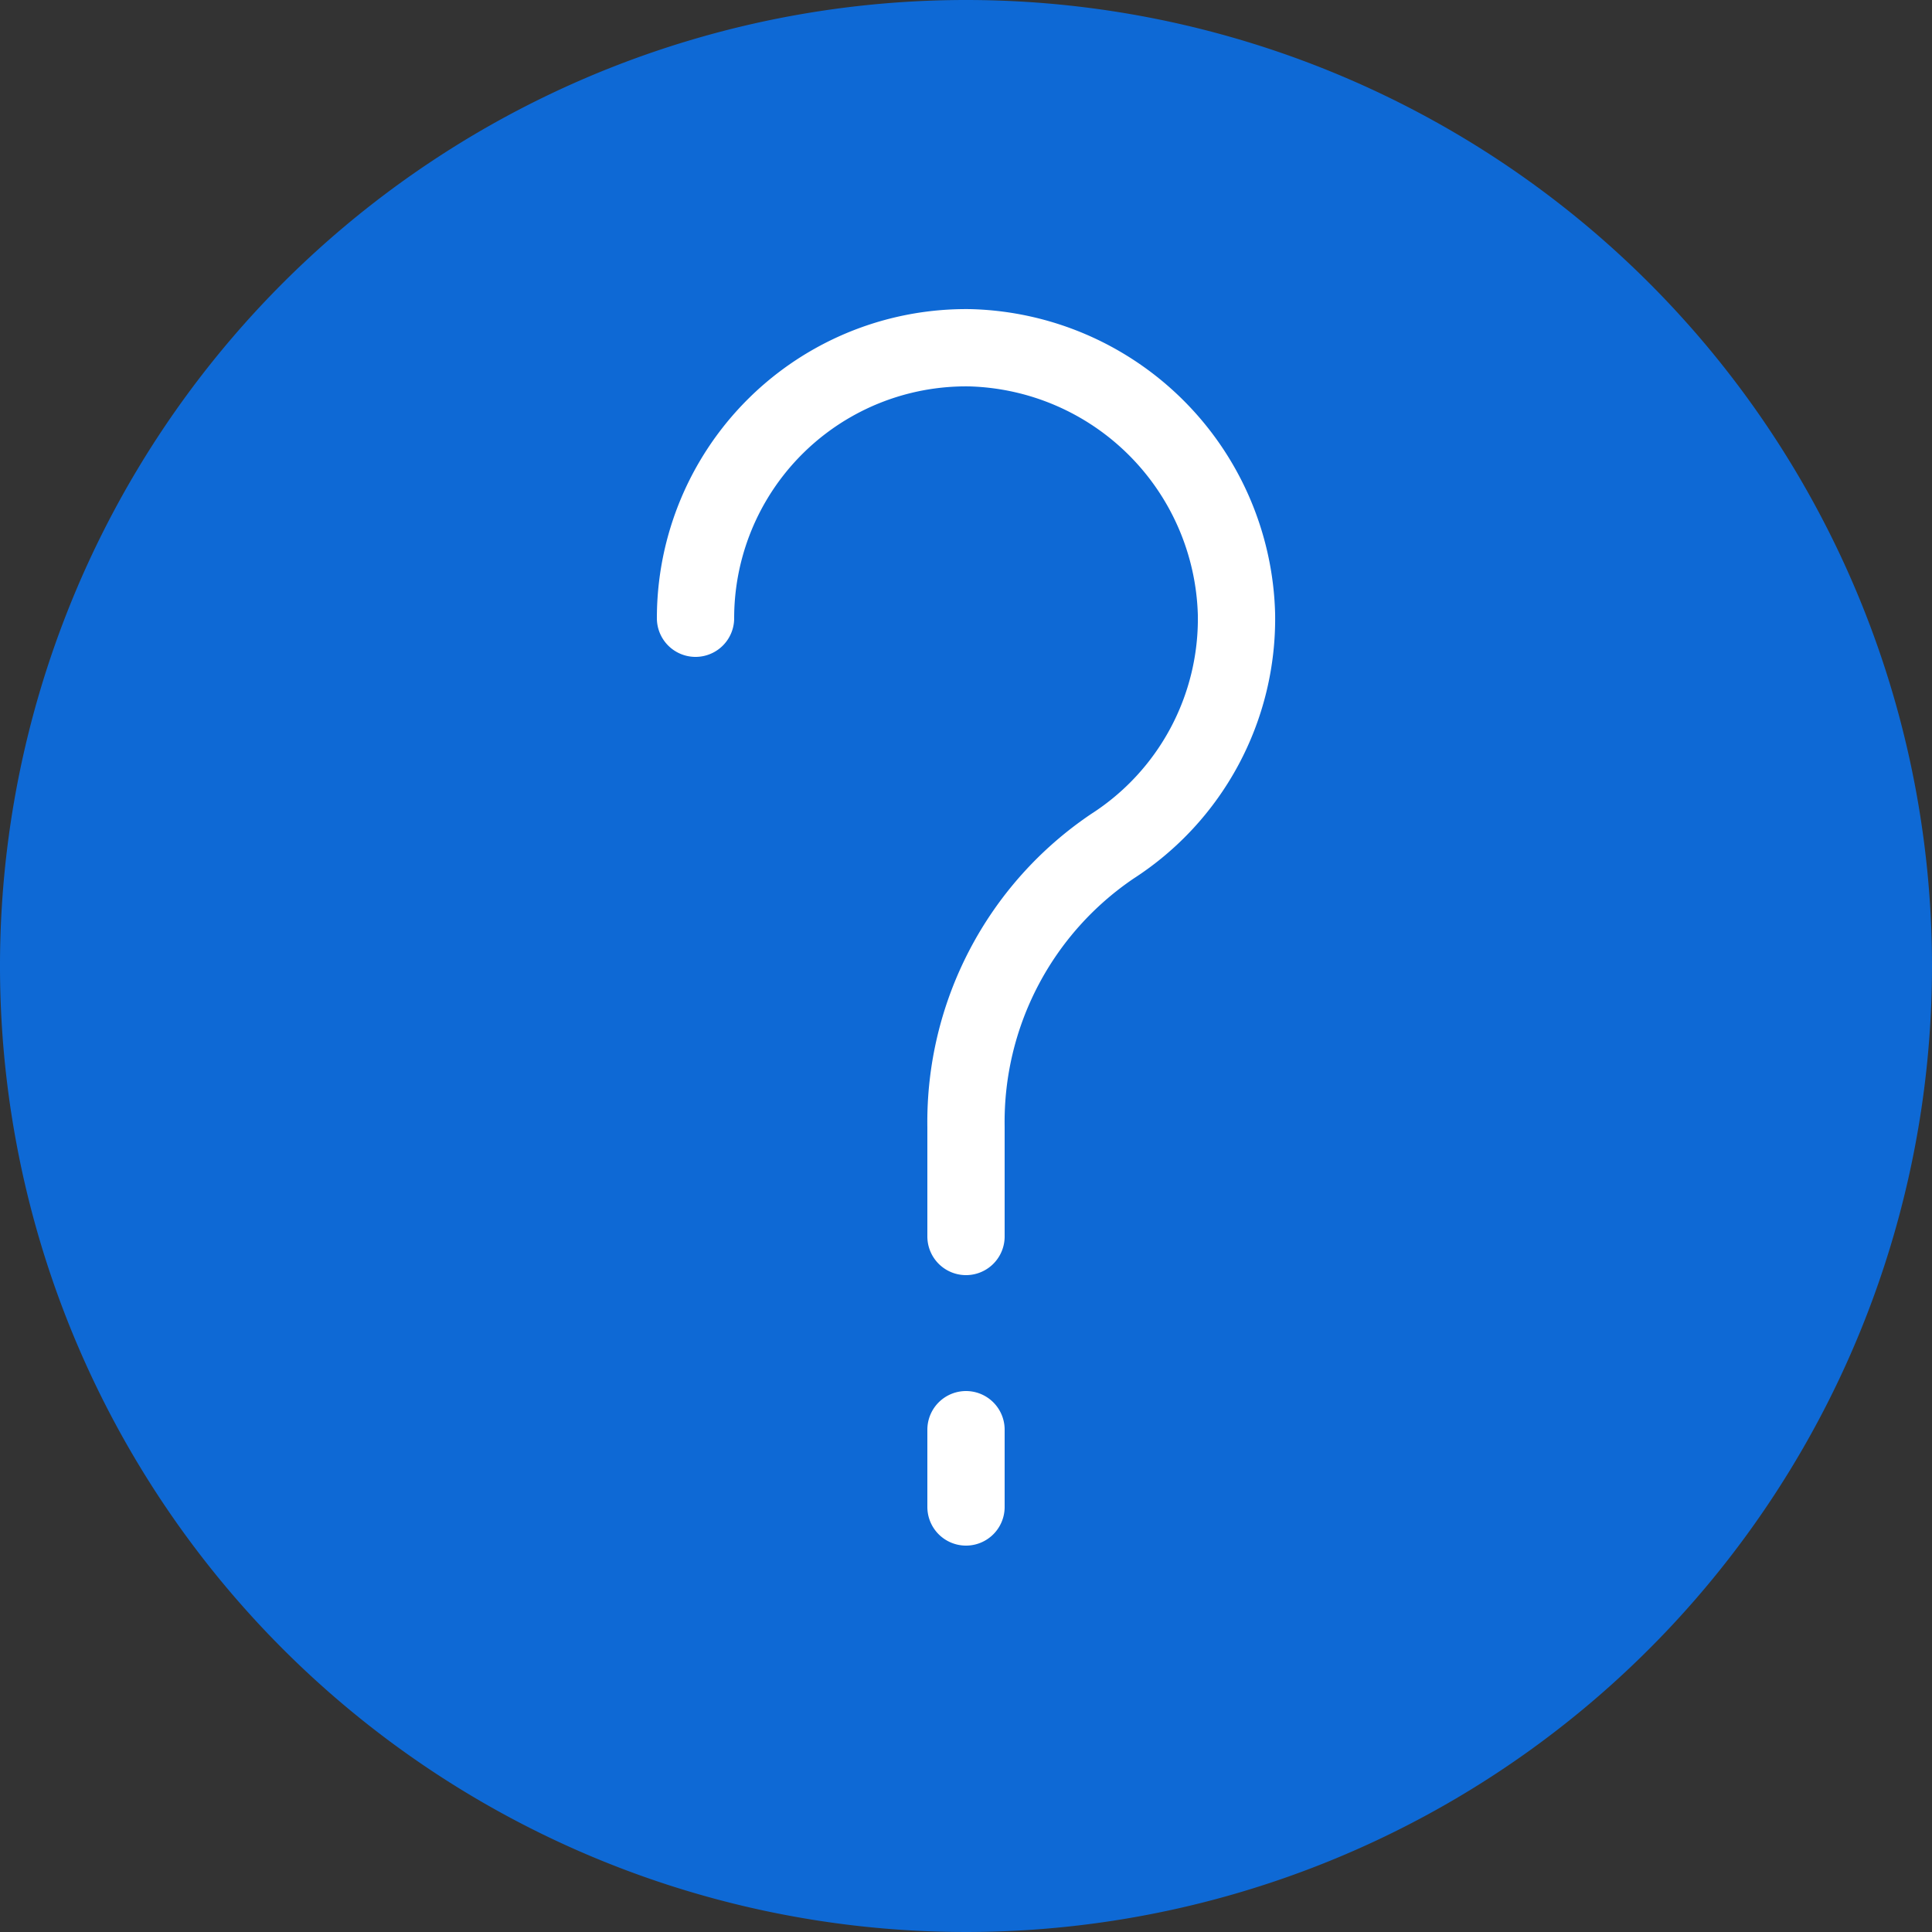
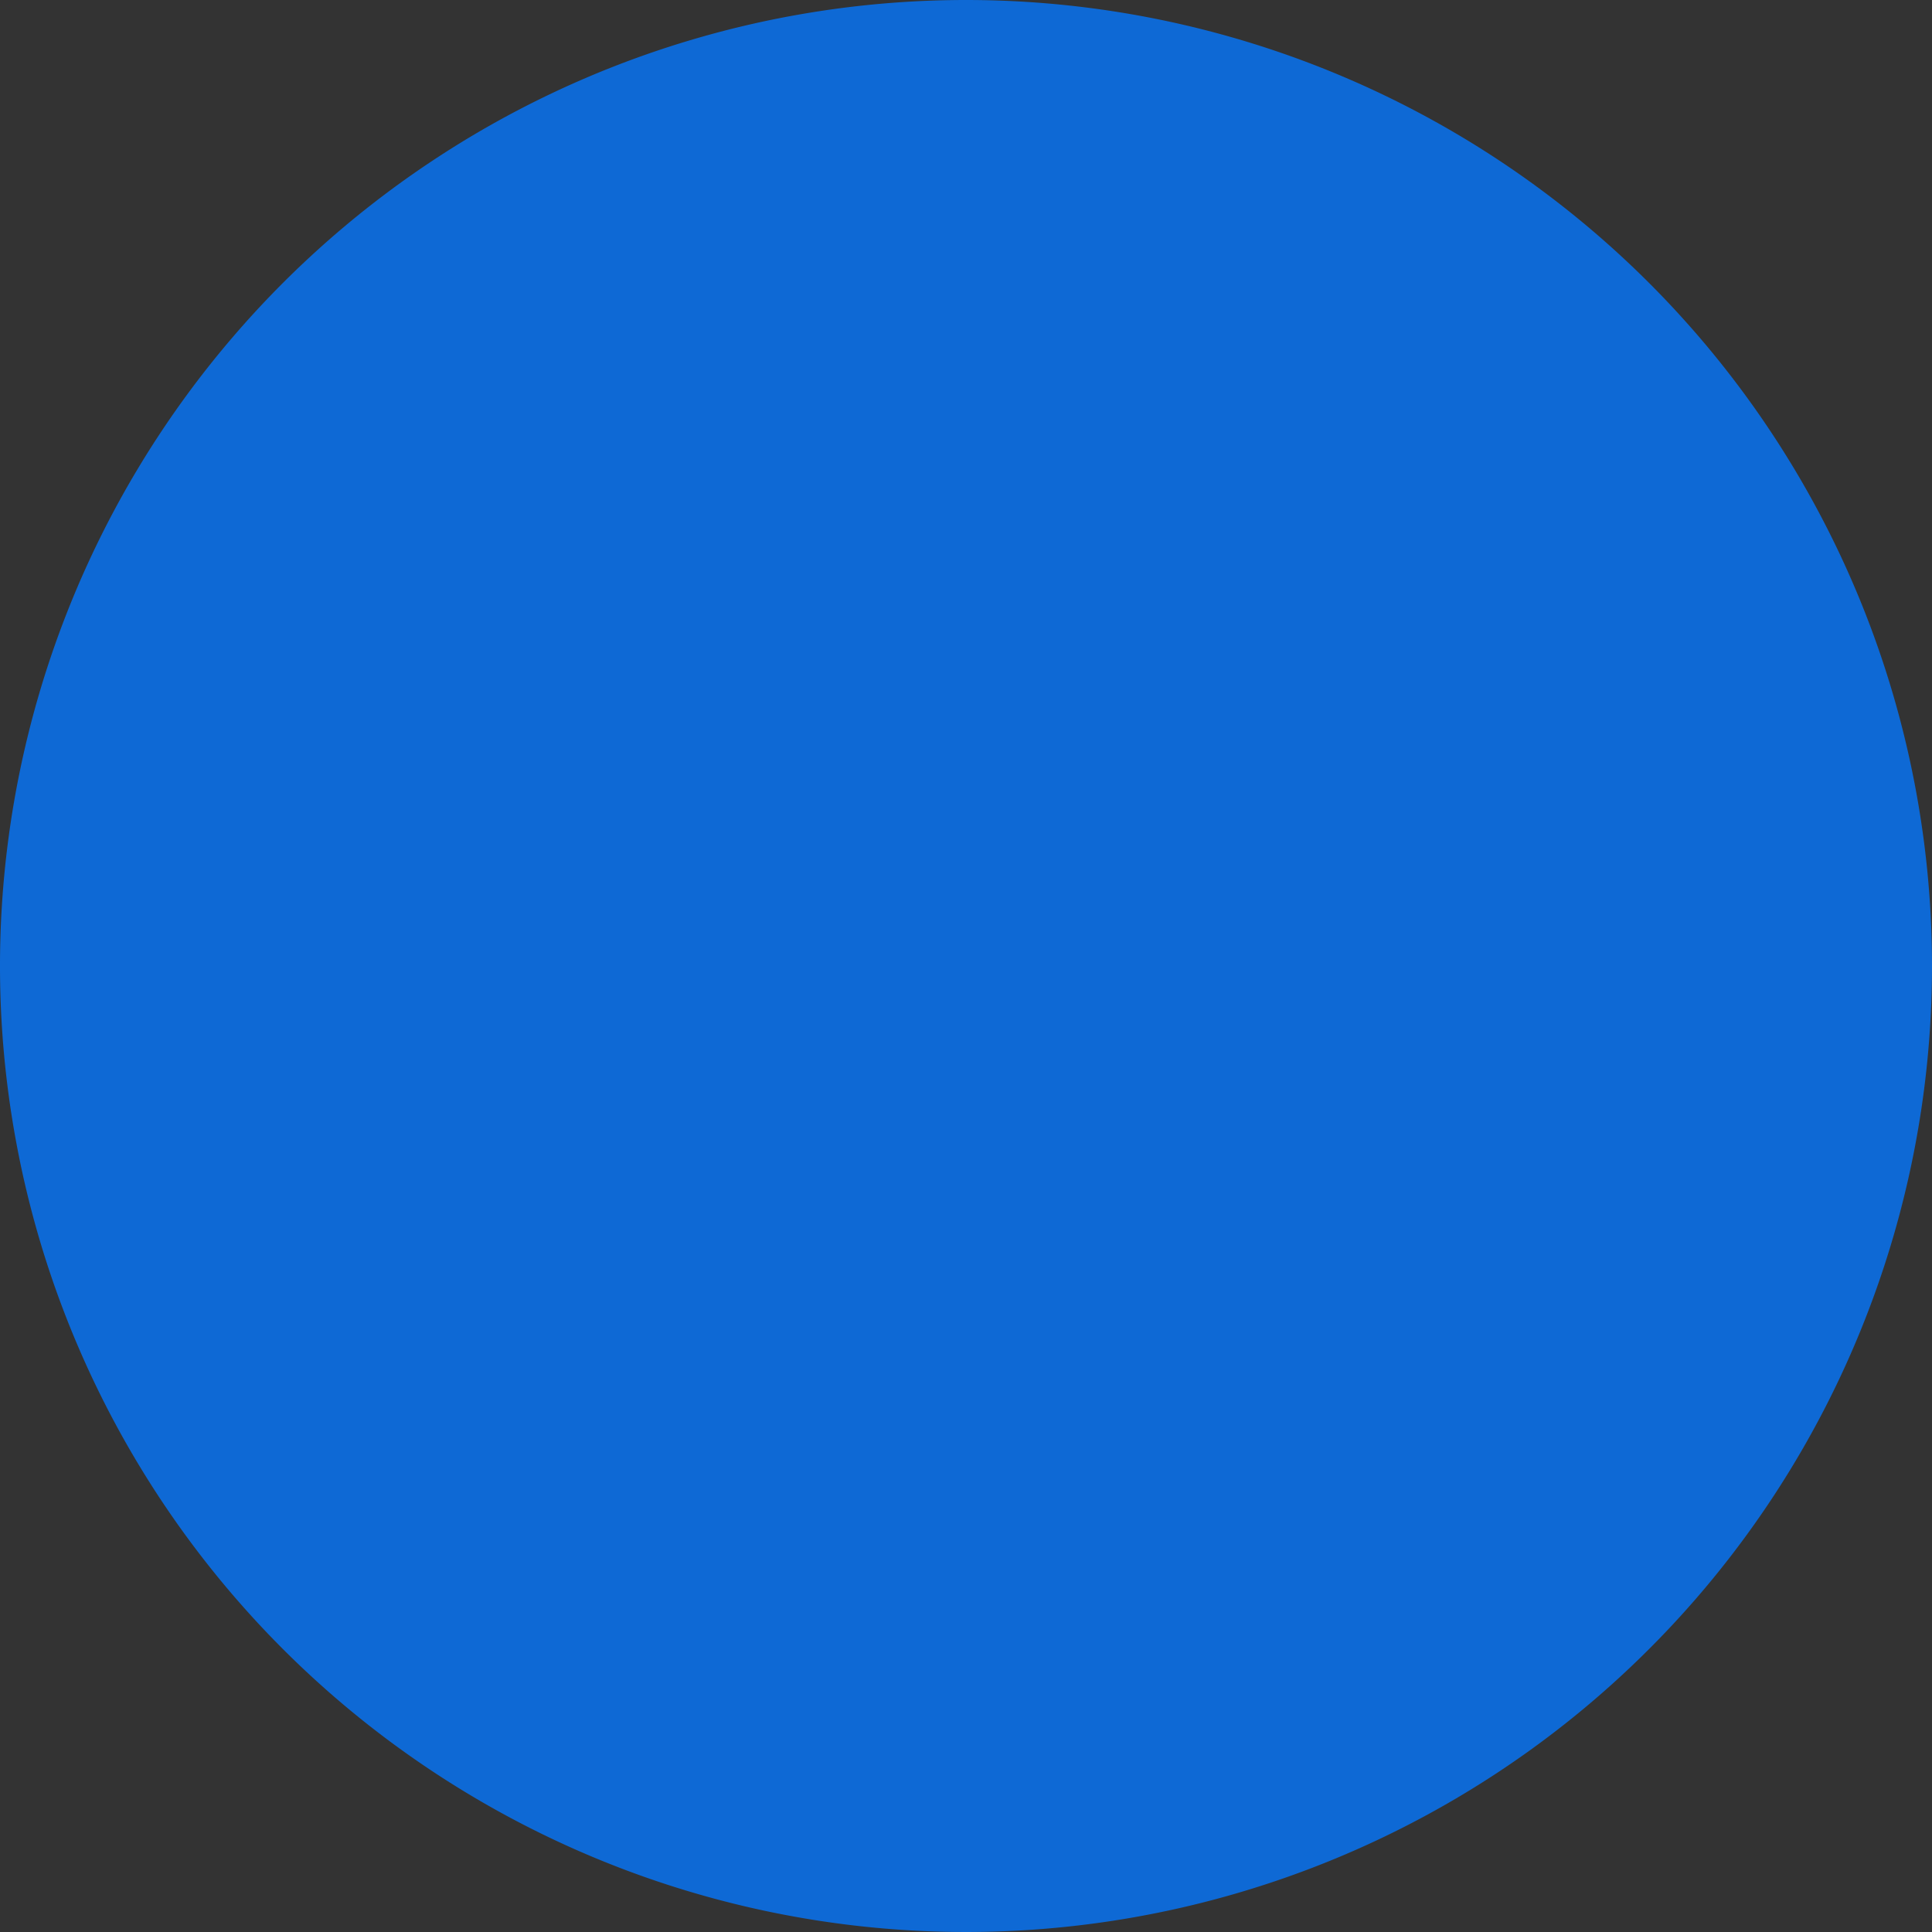
<svg xmlns="http://www.w3.org/2000/svg" id="Layer_1" data-name="Layer 1" viewBox="0 0 50 50">
  <rect x="0" y="0" width="50" height="50" fill="#333333" stroke="none" />
  <defs>
    <style>.cls-1{fill:#0e69d5;}.cls-2{fill:none;stroke:#fff;stroke-linecap:round;stroke-width:2px;}</style>
  </defs>
  <g id="Page-1">
    <g id="Icons">
      <g id="Help">
        <path id="Fill-724" class="cls-1" d="M50,25A25,25,0,1,1,25,0,25,25,0,0,1,50,25" transform="translate(0 0)" />
-         <path id="Stroke-727" class="cls-2" d="M25,37v2M18,16a7,7,0,0,1,7.1-7A7.09,7.09,0,0,1,32,15.9a7,7,0,0,1-3.21,6A8.61,8.61,0,0,0,25,29.16V32" transform="translate(0 0)" />
      </g>
    </g>
  </g>
</svg>